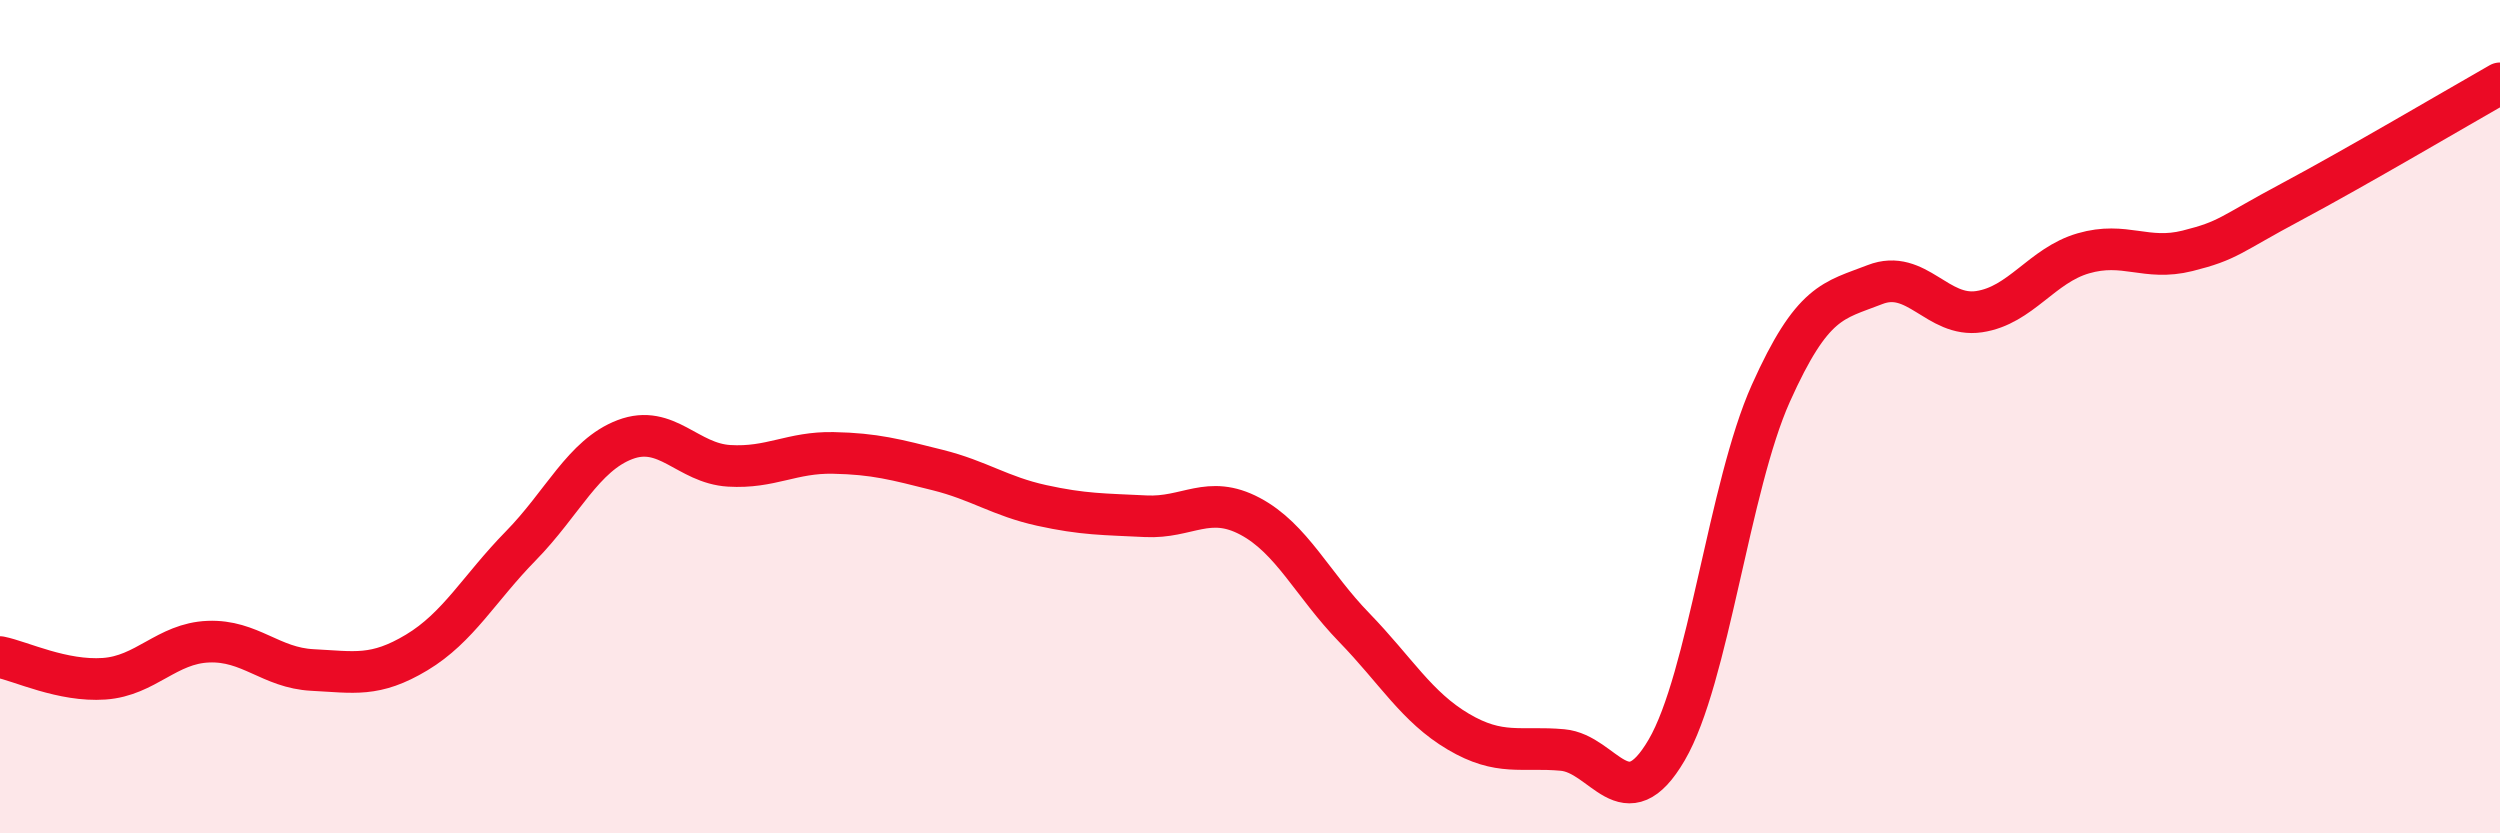
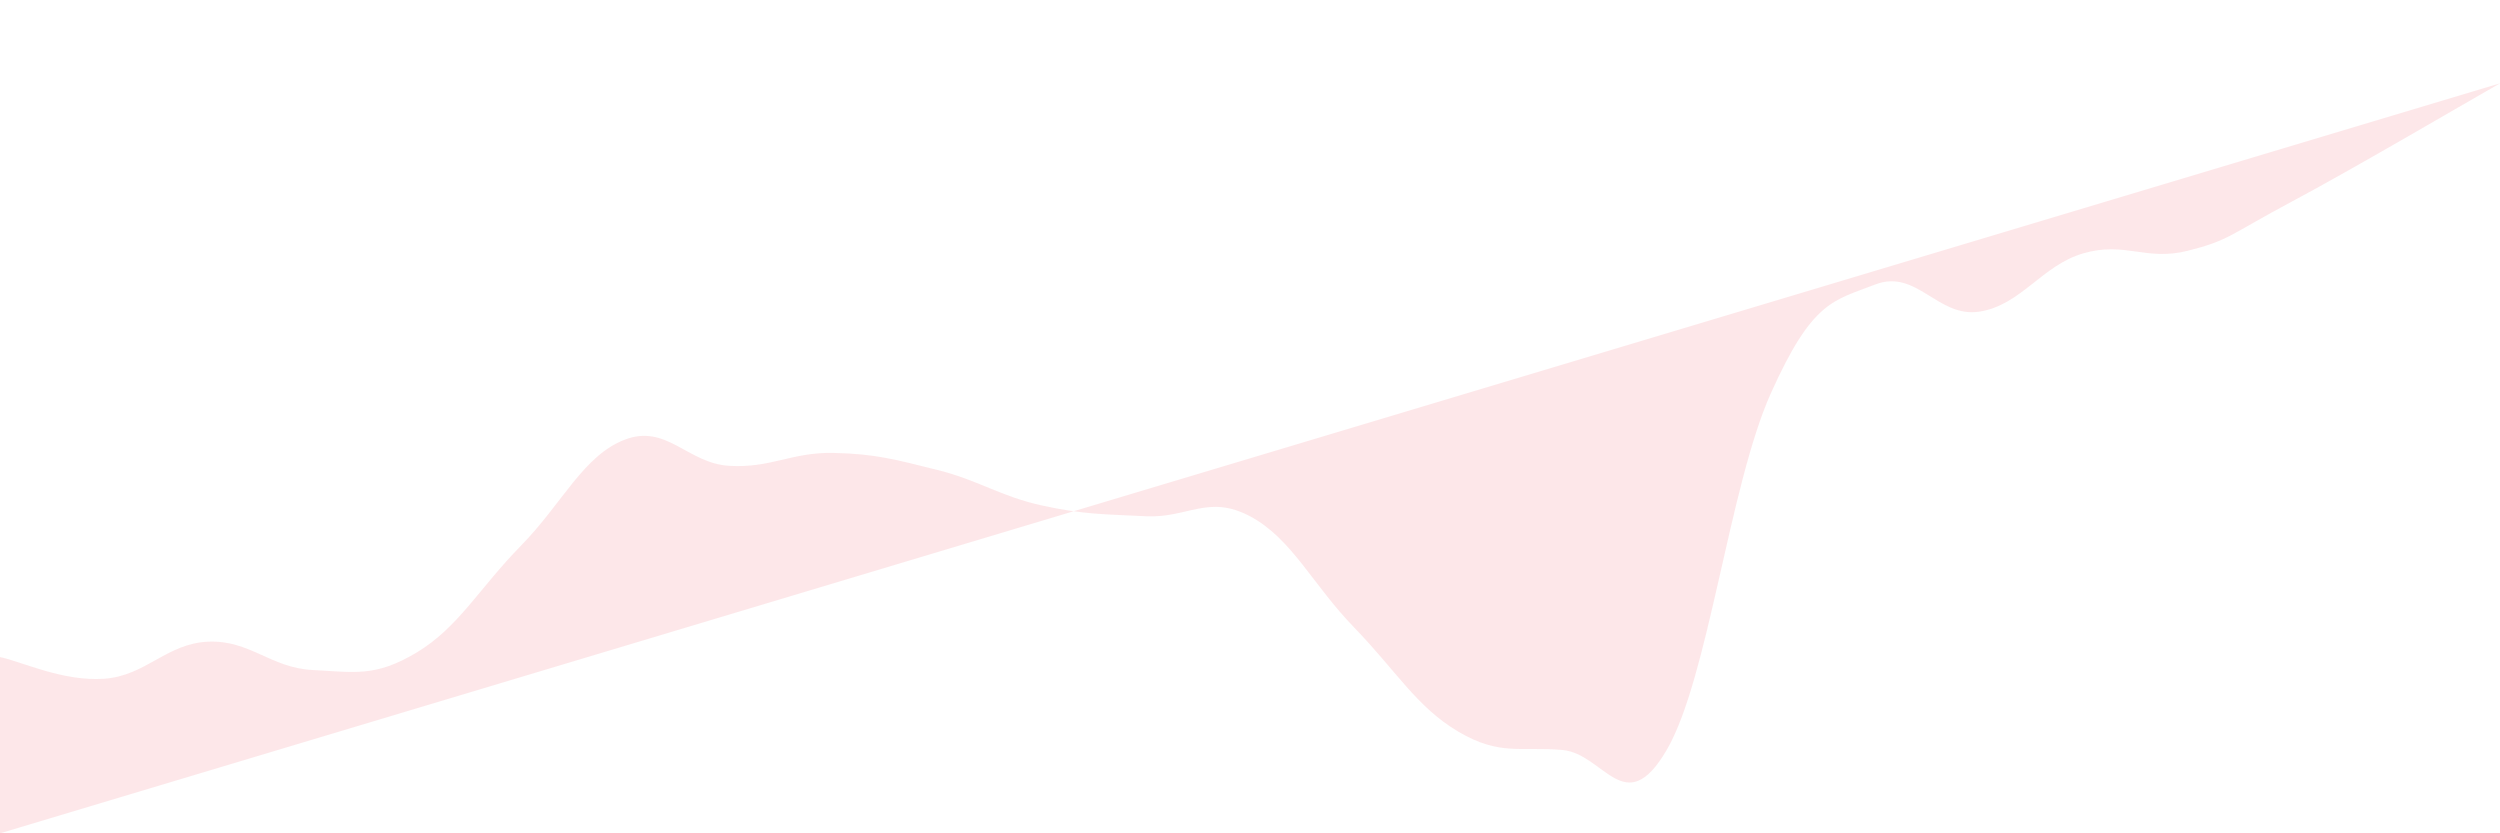
<svg xmlns="http://www.w3.org/2000/svg" width="60" height="20" viewBox="0 0 60 20">
-   <path d="M 0,15.77 C 0.5,15.87 1.5,16.36 2.5,16.29 C 3.5,16.22 4,15.44 5,15.4 C 6,15.36 6.5,16.03 7.5,16.08 C 8.5,16.13 9,16.26 10,15.66 C 11,15.06 11.5,14.12 12.5,13.1 C 13.5,12.08 14,10.93 15,10.55 C 16,10.17 16.5,11.12 17.5,11.18 C 18.5,11.24 19,10.85 20,10.87 C 21,10.89 21.5,11.03 22.5,11.28 C 23.5,11.53 24,11.91 25,12.13 C 26,12.35 26.5,12.34 27.5,12.39 C 28.5,12.44 29,11.86 30,12.39 C 31,12.92 31.5,14.03 32.5,15.06 C 33.5,16.09 34,16.97 35,17.56 C 36,18.15 36.5,17.91 37.5,18 C 38.5,18.09 39,19.71 40,18 C 41,16.29 41.5,11.67 42.5,9.44 C 43.5,7.21 44,7.22 45,6.83 C 46,6.44 46.5,7.63 47.5,7.48 C 48.5,7.33 49,6.37 50,6.08 C 51,5.79 51.5,6.27 52.5,6.02 C 53.5,5.77 53.5,5.64 55,4.84 C 56.5,4.04 59,2.57 60,2L60 20L0 20Z" fill="#EB0A25" opacity="0.1" stroke-linecap="round" stroke-linejoin="round" />
-   <path d="M 0,15.77 C 0.5,15.87 1.5,16.36 2.5,16.29 C 3.5,16.22 4,15.44 5,15.4 C 6,15.36 6.5,16.03 7.5,16.08 C 8.5,16.13 9,16.26 10,15.66 C 11,15.06 11.5,14.12 12.5,13.1 C 13.5,12.08 14,10.93 15,10.55 C 16,10.17 16.5,11.12 17.5,11.18 C 18.5,11.24 19,10.85 20,10.87 C 21,10.89 21.5,11.03 22.5,11.28 C 23.5,11.53 24,11.91 25,12.13 C 26,12.35 26.5,12.34 27.5,12.39 C 28.5,12.44 29,11.86 30,12.39 C 31,12.92 31.5,14.03 32.5,15.06 C 33.5,16.09 34,16.97 35,17.56 C 36,18.15 36.5,17.91 37.5,18 C 38.5,18.09 39,19.71 40,18 C 41,16.29 41.5,11.67 42.5,9.44 C 43.5,7.21 44,7.22 45,6.83 C 46,6.44 46.5,7.63 47.5,7.48 C 48.5,7.33 49,6.37 50,6.08 C 51,5.79 51.5,6.27 52.5,6.02 C 53.5,5.77 53.5,5.64 55,4.84 C 56.5,4.04 59,2.57 60,2" stroke="#EB0A25" stroke-width="1" fill="none" stroke-linecap="round" stroke-linejoin="round" />
+   <path d="M 0,15.77 C 0.5,15.87 1.5,16.36 2.5,16.29 C 3.5,16.22 4,15.44 5,15.4 C 6,15.36 6.5,16.03 7.5,16.08 C 8.5,16.13 9,16.26 10,15.66 C 11,15.06 11.5,14.12 12.5,13.1 C 13.5,12.08 14,10.93 15,10.55 C 16,10.17 16.5,11.12 17.5,11.18 C 18.5,11.24 19,10.85 20,10.87 C 21,10.89 21.5,11.03 22.5,11.28 C 23.5,11.53 24,11.91 25,12.13 C 26,12.35 26.5,12.34 27.5,12.39 C 28.5,12.44 29,11.86 30,12.39 C 31,12.92 31.5,14.03 32.5,15.06 C 33.5,16.09 34,16.97 35,17.56 C 36,18.15 36.5,17.91 37.5,18 C 38.5,18.09 39,19.71 40,18 C 41,16.29 41.5,11.67 42.5,9.44 C 43.5,7.21 44,7.22 45,6.83 C 46,6.44 46.5,7.63 47.5,7.48 C 48.5,7.33 49,6.37 50,6.08 C 51,5.79 51.5,6.27 52.5,6.02 C 53.5,5.77 53.5,5.64 55,4.84 C 56.5,4.04 59,2.57 60,2L0 20Z" fill="#EB0A25" opacity="0.1" stroke-linecap="round" stroke-linejoin="round" />
</svg>